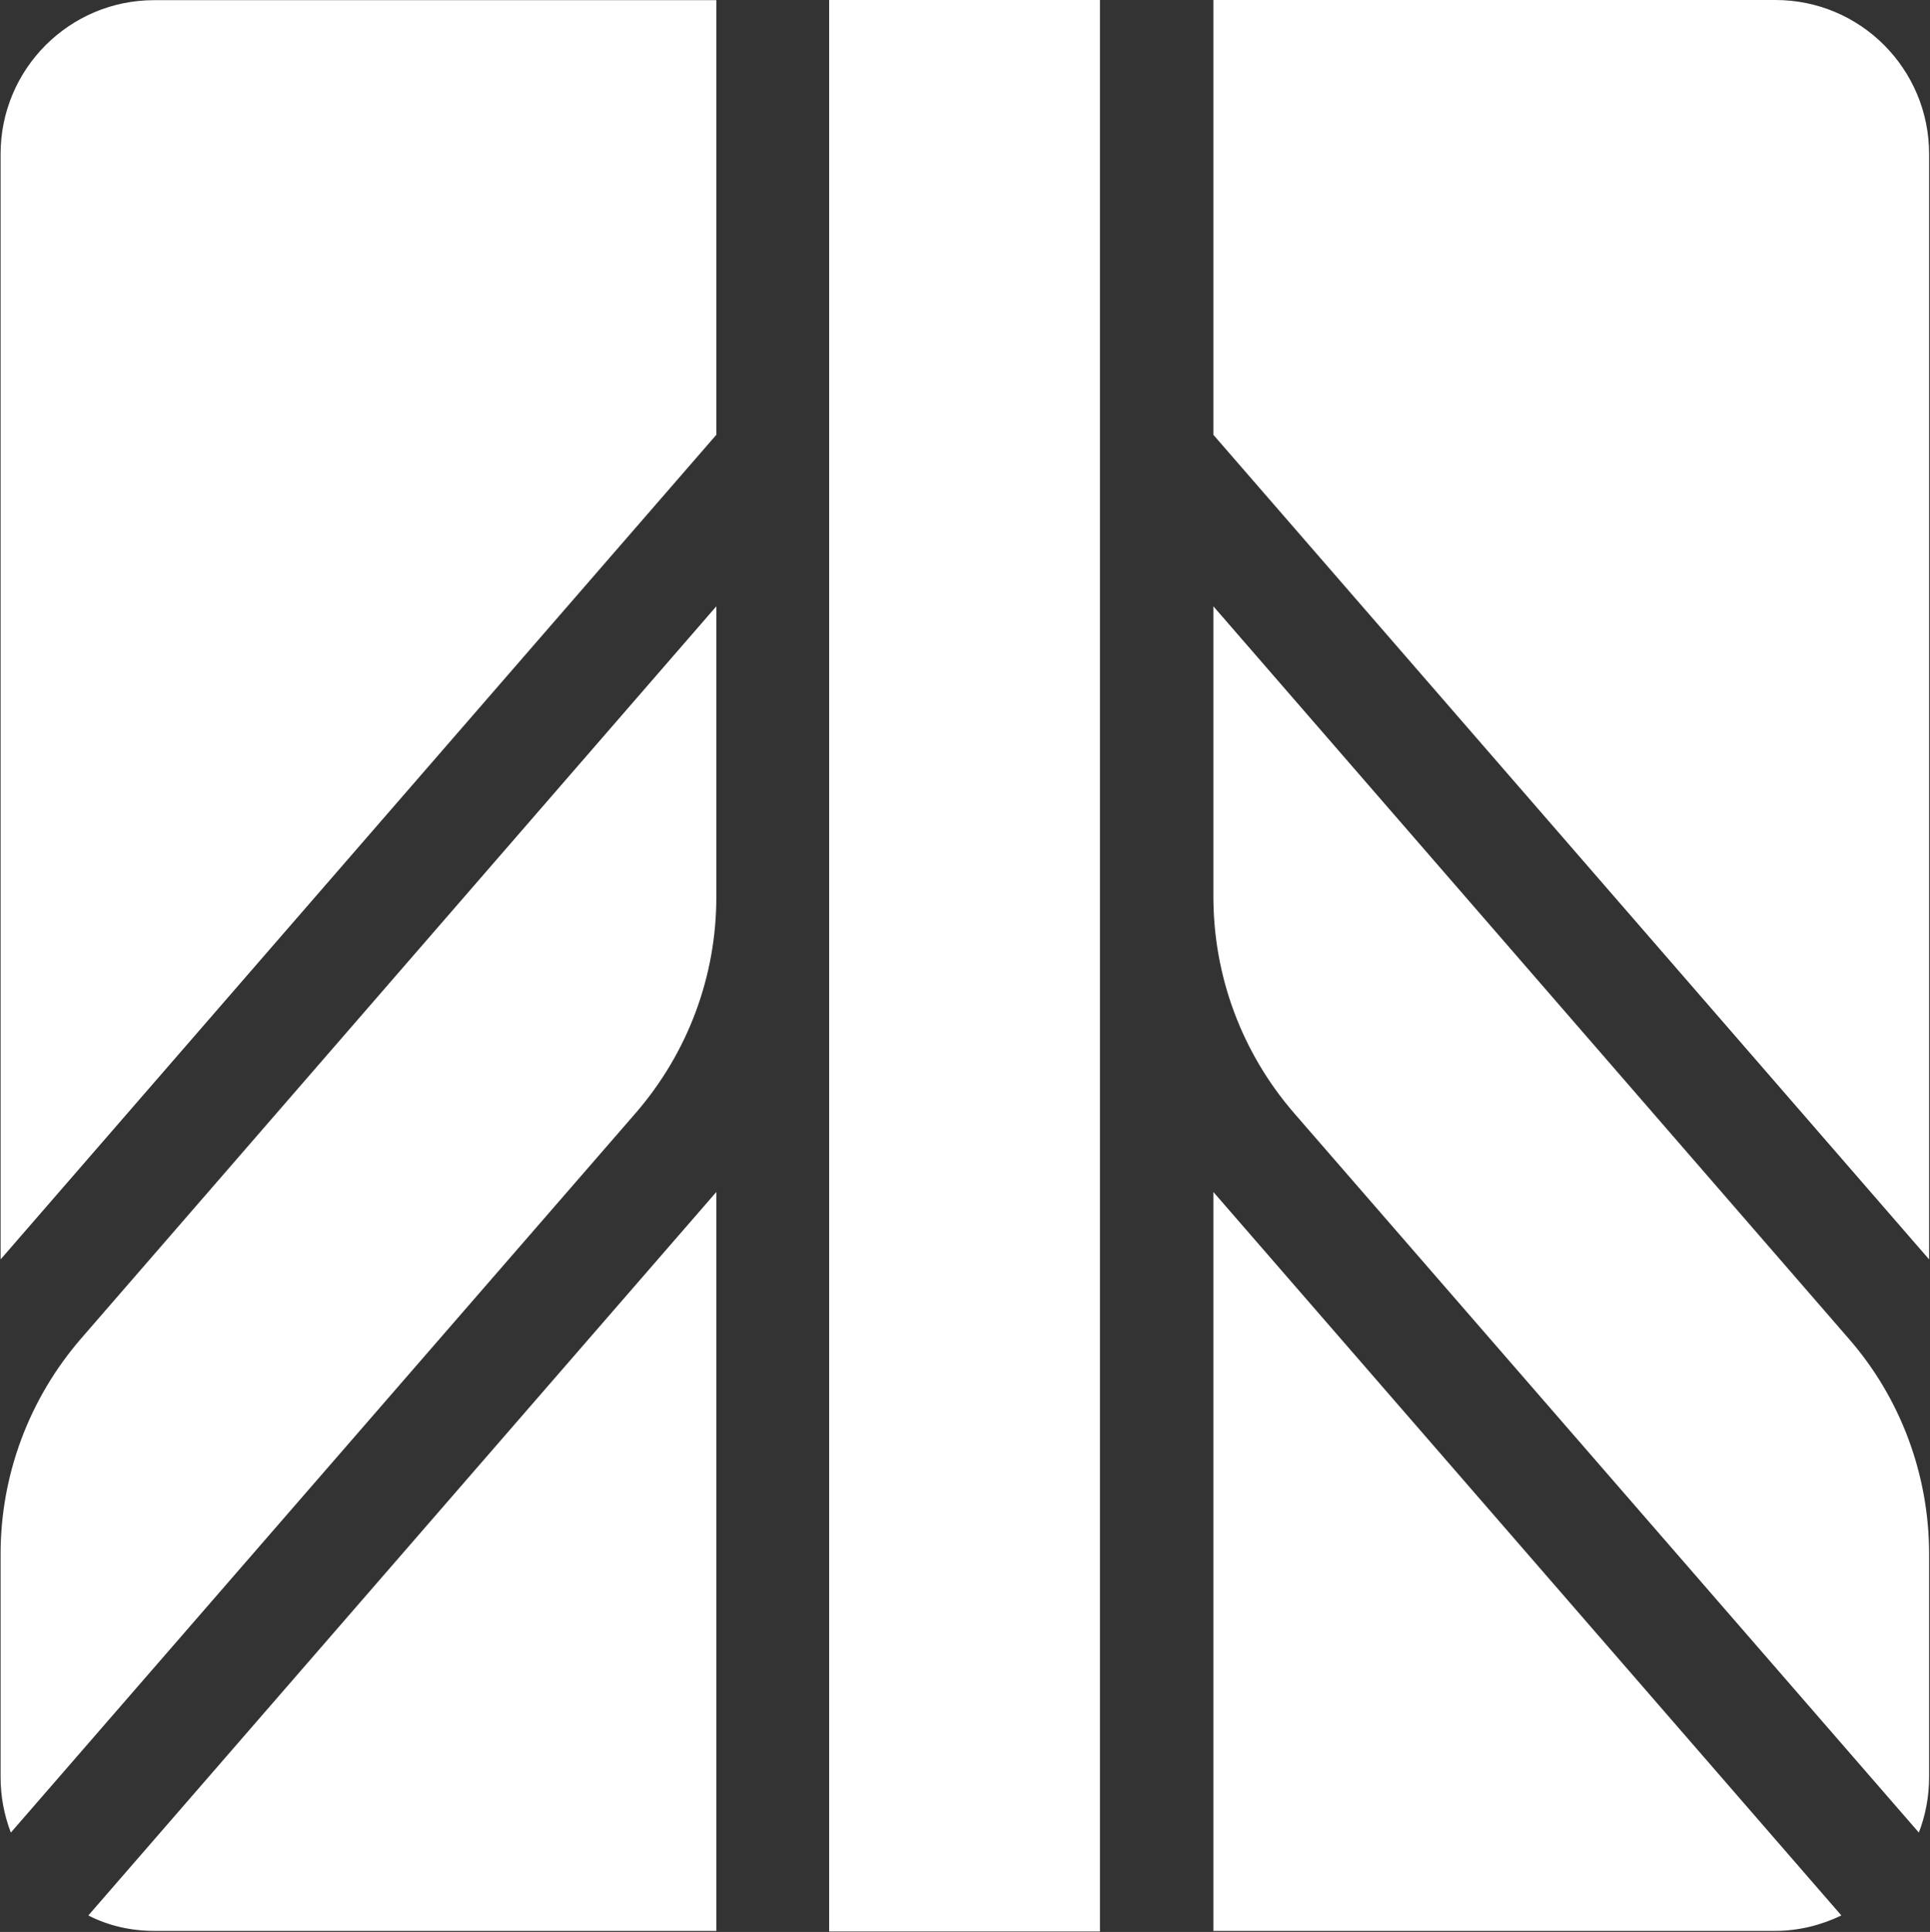
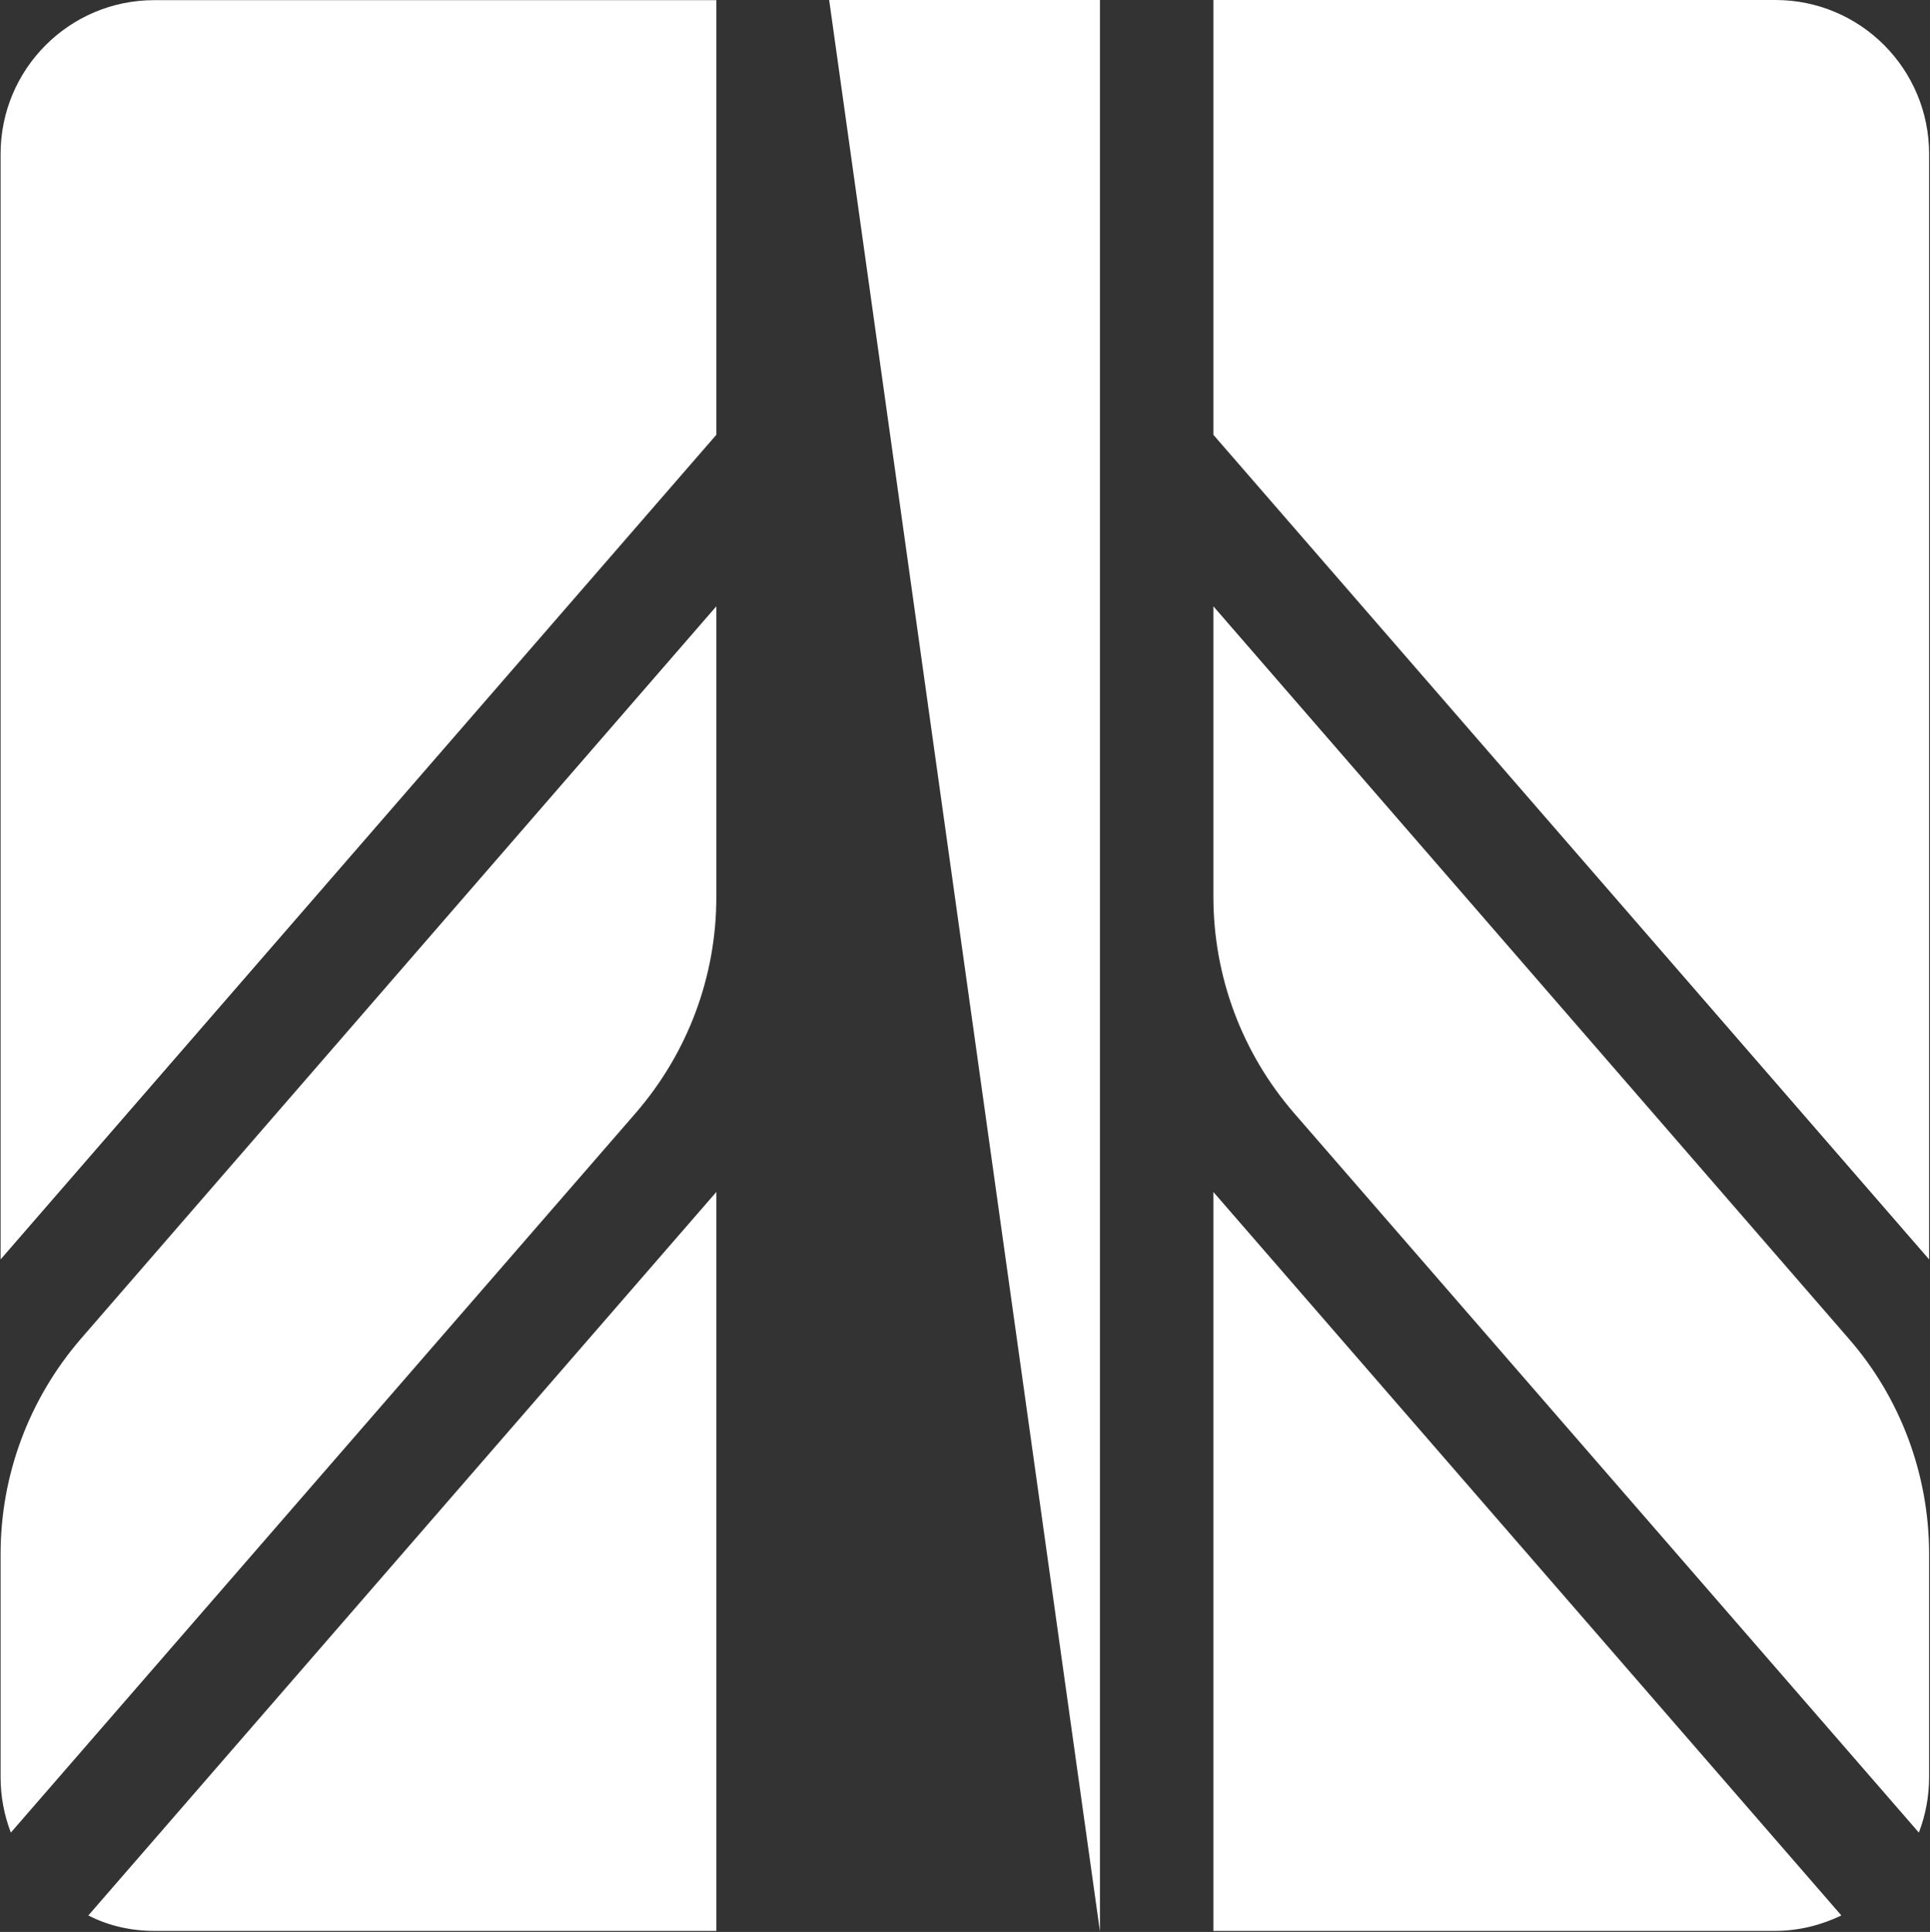
<svg xmlns="http://www.w3.org/2000/svg" version="1.2" viewBox="0 0 1300 1301" width="1300" height="1301">
  <rect x="0" y="0" width="1300" height="1301" fill="#333333" stroke="none" />
  <title>logo (6)-svg</title>
  <style>
		.s0 { fill: #ffffff } 
	</style>
-   <path id="Layer" class="s0" d="m1195.9 0h-378.6v292.8l482.1 555.3v-744.4c0-57.3-46.3-103.7-103.5-103.7zm-324.4 749.4l421 484.7c4.5-11.8 6.9-24.2 6.9-37.5v-150.1c0-53.3-19.2-105.1-54.2-145.1l-427.9-493.1v195.4c0 53.8 19.2 105.2 54.2 145.7zm-313-749.4h182.4v1300.7h-182.4zm-454.6 1300.3h378.6v-497.6l-423 487.2c13.4 6.9 28.6 10.4 44.4 10.4zm-103.5-103.7c0 13.3 2.4 25.7 6.9 37.5l421-484.7c35-40.5 54.2-91.8 54.2-145.2v-195.9l-427.9 493.1c-35 40.5-54.2 91.8-54.2 145.1zm0-1092.9v744.4l482.1-555.3v-292.7h-378.6c-57.2 0-103.5 46.4-103.5 103.6zm816.9 1196.6h378.6c15.8 0 31.1-4 44.4-10.4l-423-487.2z" />
+   <path id="Layer" class="s0" d="m1195.9 0h-378.6v292.8l482.1 555.3v-744.4c0-57.3-46.3-103.7-103.5-103.7zm-324.4 749.4l421 484.7c4.5-11.8 6.9-24.2 6.9-37.5v-150.1c0-53.3-19.2-105.1-54.2-145.1l-427.9-493.1v195.4c0 53.8 19.2 105.2 54.2 145.7zm-313-749.4h182.4v1300.7zm-454.6 1300.3h378.6v-497.6l-423 487.2c13.4 6.9 28.6 10.4 44.4 10.4zm-103.5-103.7c0 13.3 2.4 25.7 6.9 37.5l421-484.7c35-40.5 54.2-91.8 54.2-145.2v-195.9l-427.9 493.1c-35 40.5-54.2 91.8-54.2 145.1zm0-1092.9v744.4l482.1-555.3v-292.7h-378.6c-57.2 0-103.5 46.4-103.5 103.6zm816.9 1196.6h378.6c15.8 0 31.1-4 44.4-10.4l-423-487.2z" />
</svg>